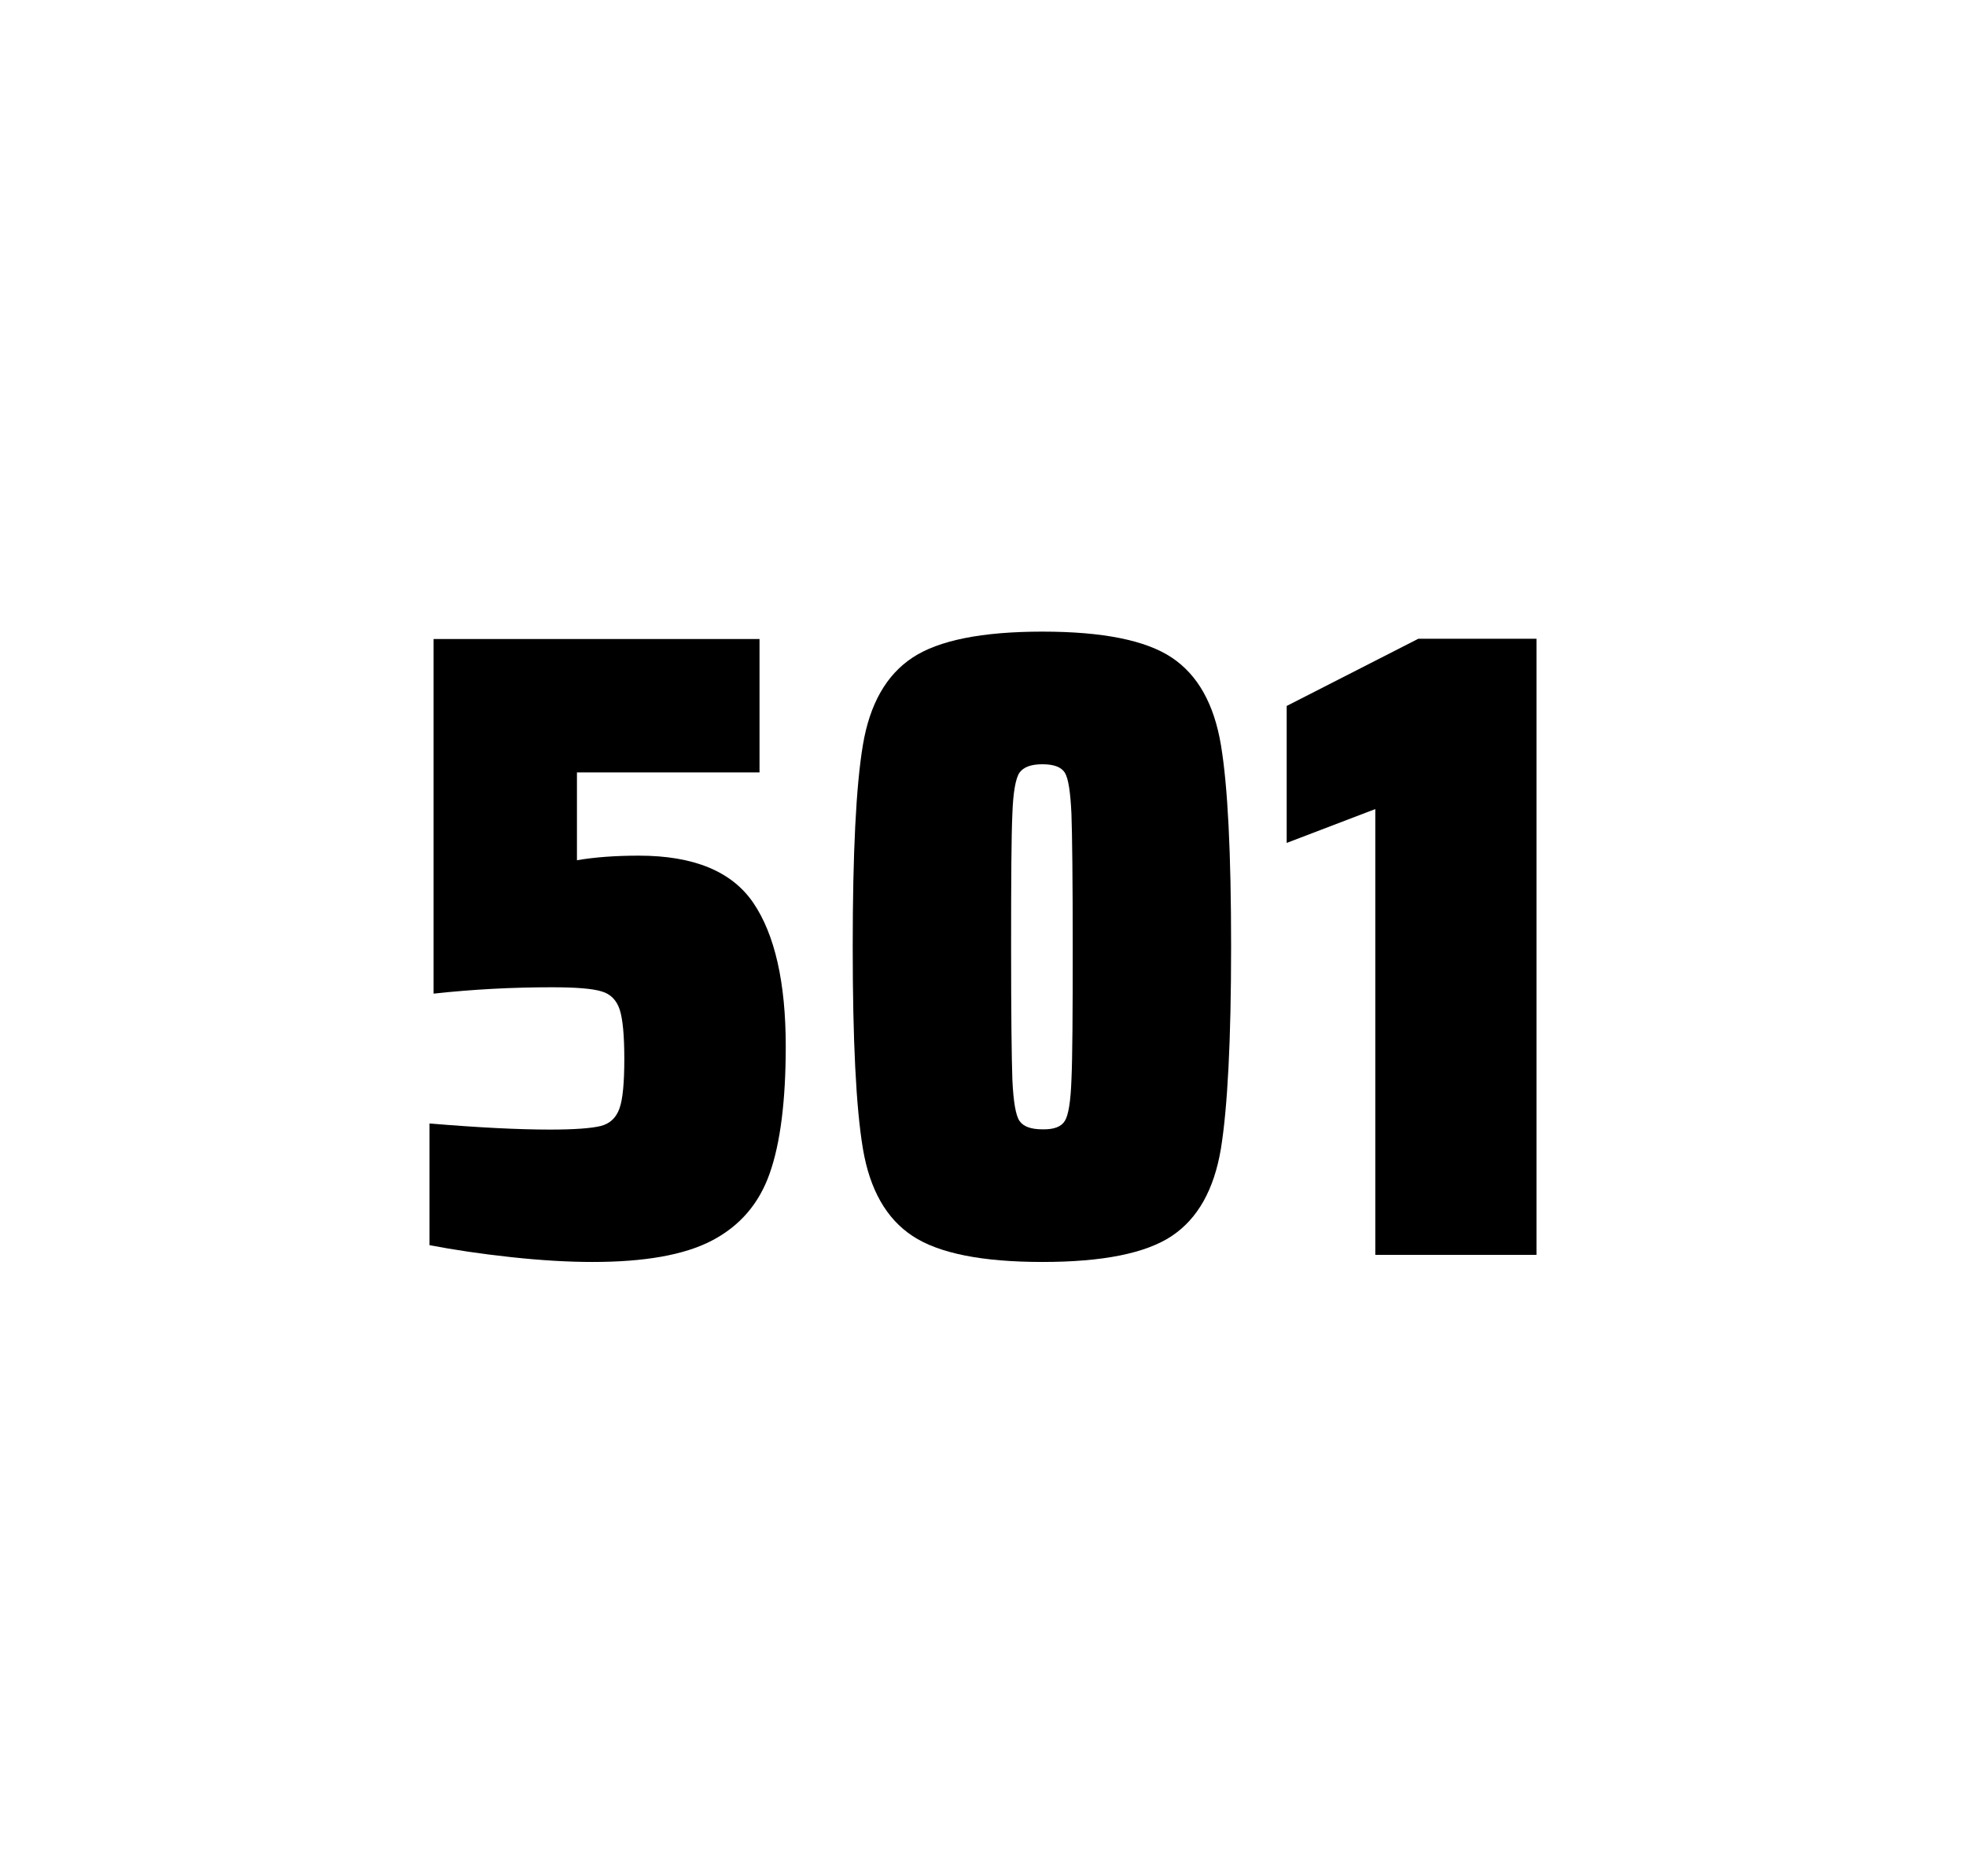
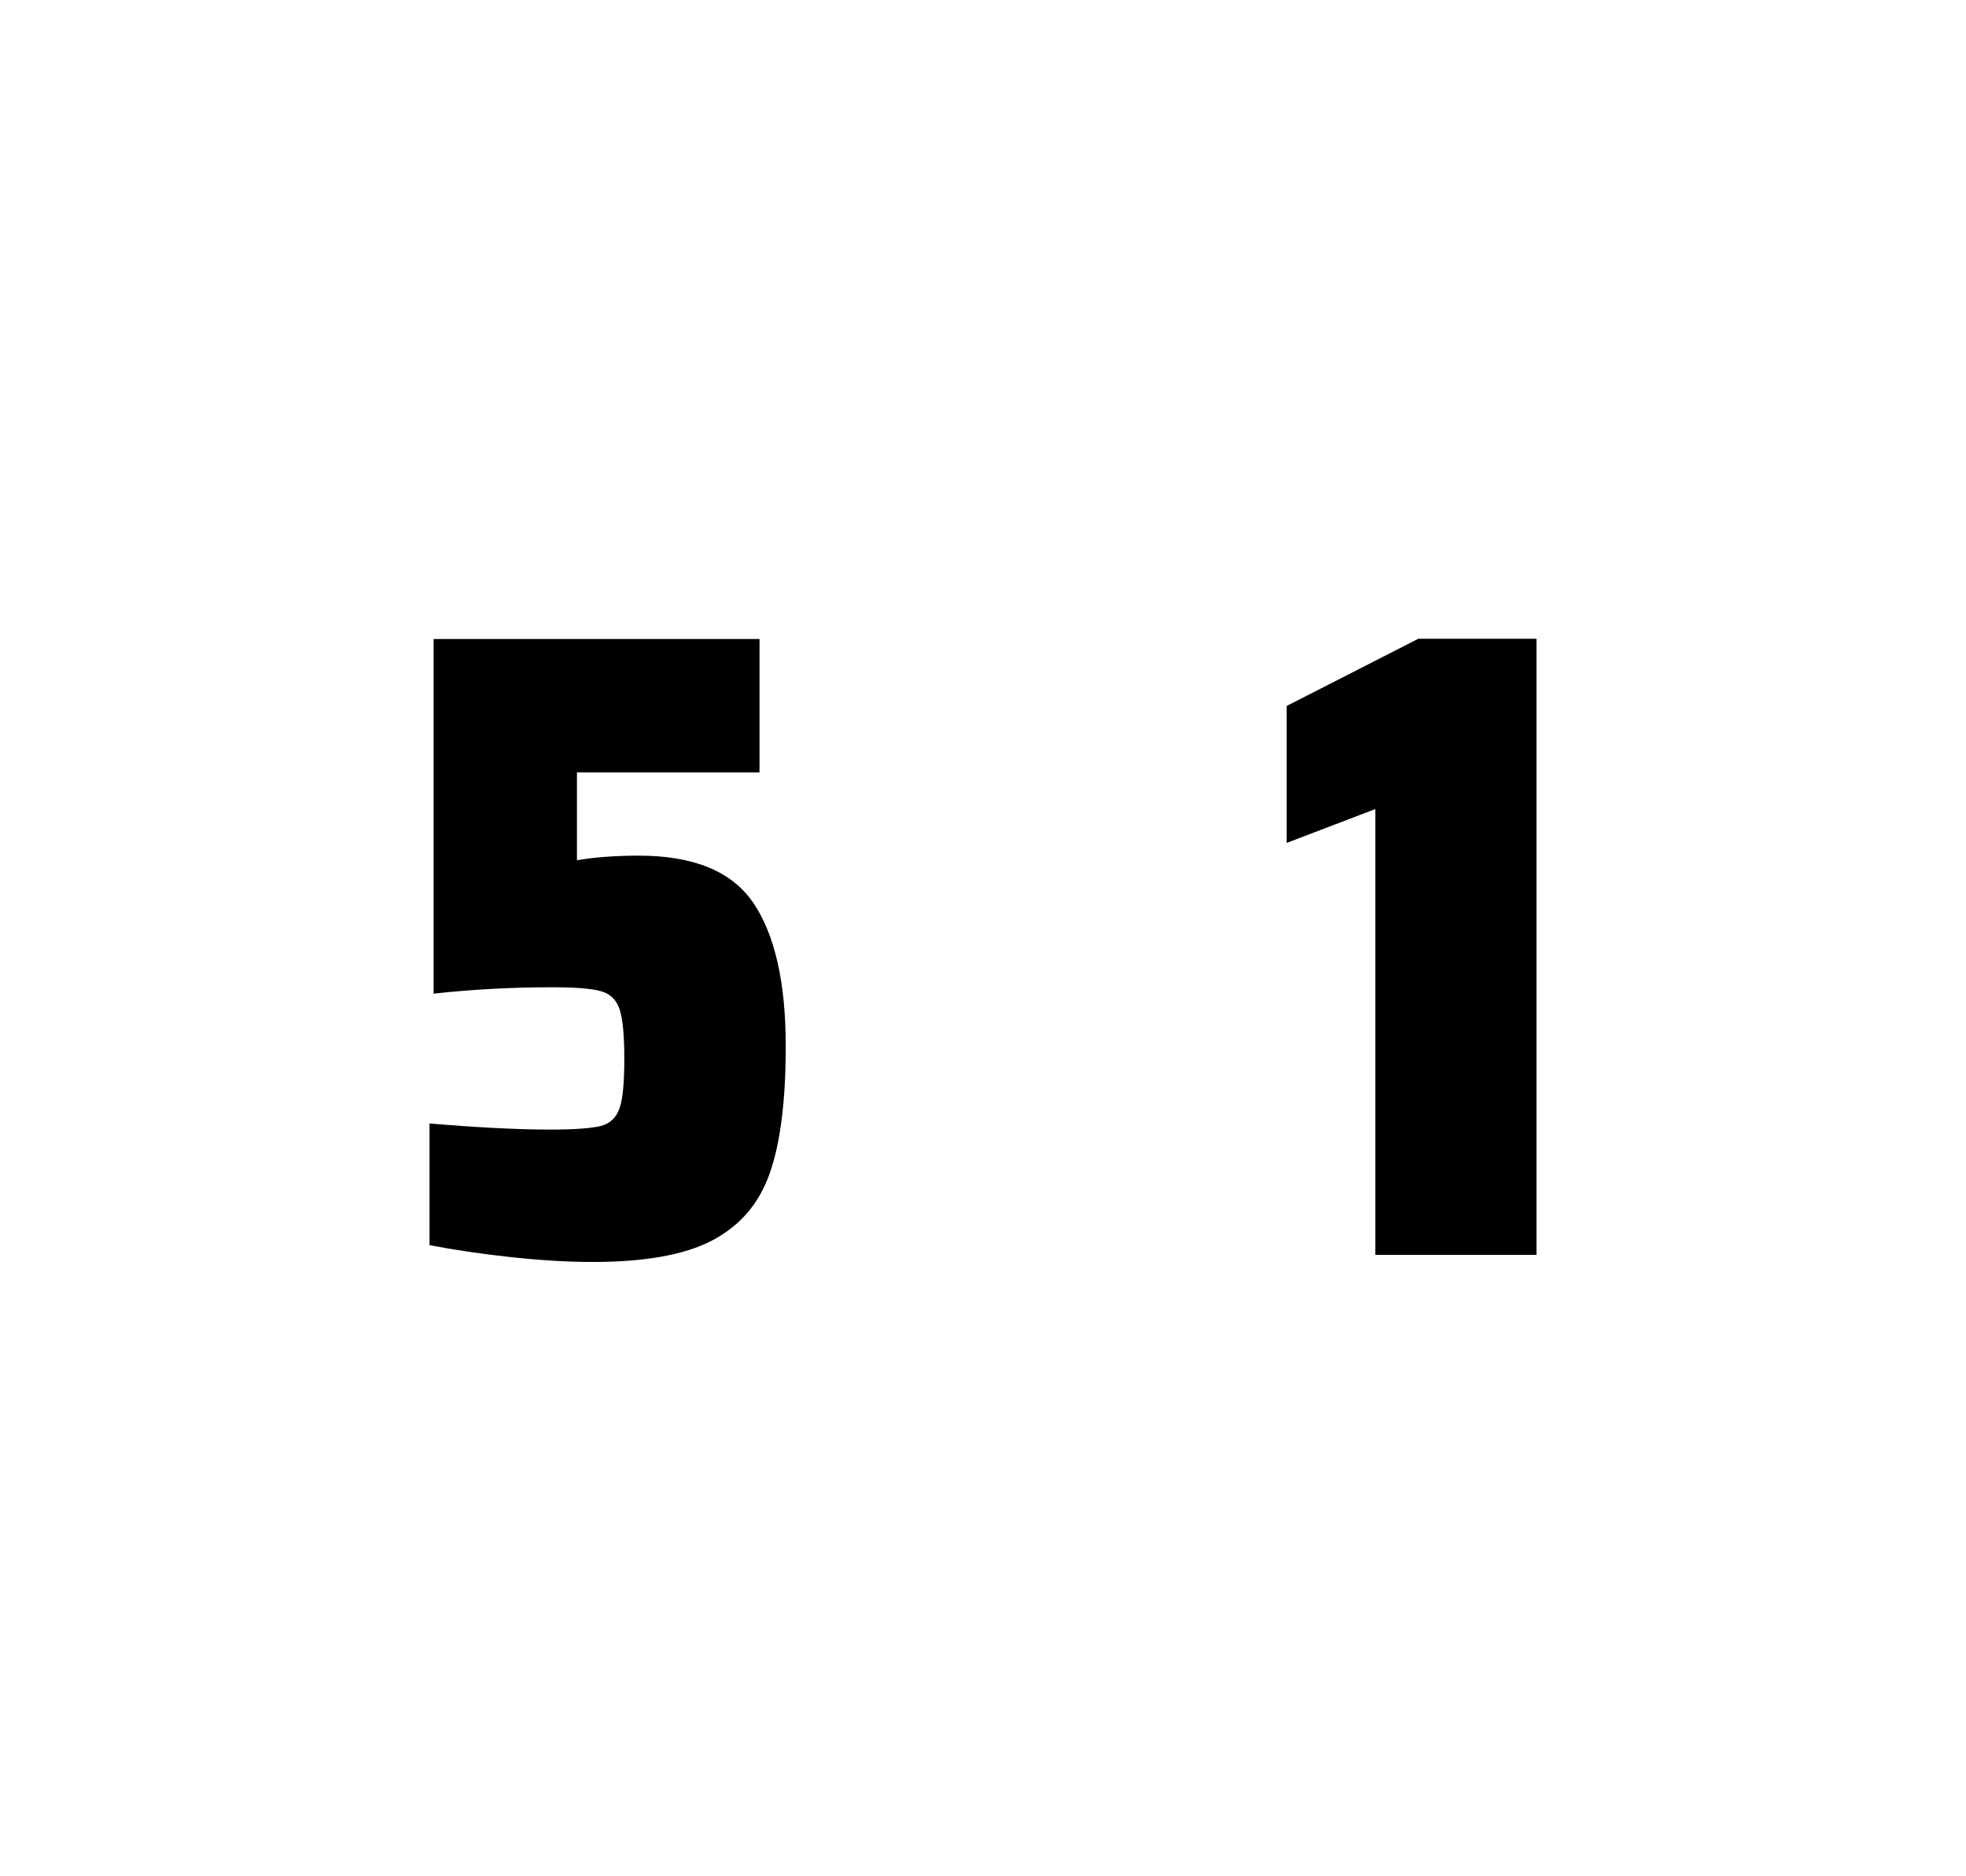
<svg xmlns="http://www.w3.org/2000/svg" version="1.1" id="wrapper" x="0px" y="0px" viewBox="0 0 772.1 737" style="enable-background:new 0 0 772.1 737;">
  <style type="text/css">
	.st0{fill:none;}
</style>
-   <path id="frame" class="st0" d="M 1.5 0 L 770.5 0 C 771.3 0 772 0.7 772 1.5 L 772 735.4 C 772 736.2 771.3 736.9 770.5 736.9 L 1.5 736.9 C 0.7 736.9 0 736.2 0 735.4 L 0 1.5 C 0 0.7 0.7 0 1.5 0 Z" />
  <g id="numbers">
    <path id="five" d="M 215.983 443.7 C 225.583 443.7 232.183 443.2 235.883 442.3 C 239.483 441.4 241.983 439.1 243.283 435.4 C 244.583 431.8 245.183 425.3 245.183 415.9 C 245.183 406.8 244.583 400.3 243.383 396.6 C 242.183 392.9 239.783 390.4 236.183 389.4 C 232.583 388.3 226.083 387.8 216.683 387.8 C 201.183 387.8 185.783 388.6 170.283 390.3 L 170.283 251 L 298.283 251 L 298.283 303.4 L 226.583 303.4 L 226.583 337.9 C 233.583 336.7 241.683 336.1 250.883 336.1 C 272.483 336.1 287.483 342.3 295.883 354.7 C 304.283 367.1 308.583 385.9 308.583 411 C 308.583 432.3 306.483 449 302.283 460.9 C 298.083 472.9 290.483 481.6 279.583 487.3 C 268.683 493 252.983 495.7 232.683 495.7 C 223.283 495.7 212.683 495.1 200.683 493.8 C 188.683 492.5 178.083 490.9 168.683 489.1 L 168.683 441.3 C 187.783 442.9 203.583 443.7 215.983 443.7 Z" />
-     <path id="zero" d="M 358.385 485.5 C 348.085 478.7 341.585 467.3 338.885 451.2 C 336.185 435.1 334.885 408.7 334.885 371.9 C 334.885 335.1 336.185 308.7 338.885 292.6 C 341.585 276.5 348.085 265.1 358.385 258.3 C 368.685 251.5 385.685 248.1 409.385 248.1 C 433.085 248.1 449.985 251.5 460.185 258.3 C 470.385 265.1 476.785 276.5 479.485 292.6 C 482.185 308.7 483.485 335.1 483.485 371.9 C 483.485 408.7 482.085 435.1 479.485 451.2 C 476.785 467.3 470.385 478.7 460.185 485.5 C 449.985 492.3 433.085 495.7 409.385 495.7 C 385.685 495.7 368.685 492.3 358.385 485.5 Z M 418.185 440.3 C 419.585 438.1 420.485 432.7 420.785 424.1 C 421.185 415.5 421.285 398.1 421.285 371.9 C 421.285 345.6 421.085 328.2 420.785 319.7 C 420.385 311.1 419.585 305.8 418.185 303.5 C 416.785 301.3 413.885 300.2 409.385 300.2 C 404.885 300.2 401.985 301.3 400.385 303.5 C 398.885 305.7 397.885 311.1 397.585 319.7 C 397.185 328.3 397.085 345.7 397.085 371.9 C 397.085 398.2 397.285 415.6 397.585 424.1 C 397.985 432.7 398.885 438.1 400.385 440.3 C 401.885 442.5 404.885 443.6 409.385 443.6 C 413.885 443.7 416.785 442.6 418.185 440.3 Z" />
    <path id="one" d="M 540.117 492.9 L 540.117 317.8 L 505.317 331.1 L 505.317 277.3 L 557.017 250.9 L 603.417 250.9 L 603.417 492.9 L 540.117 492.9 Z" />
  </g>
</svg>